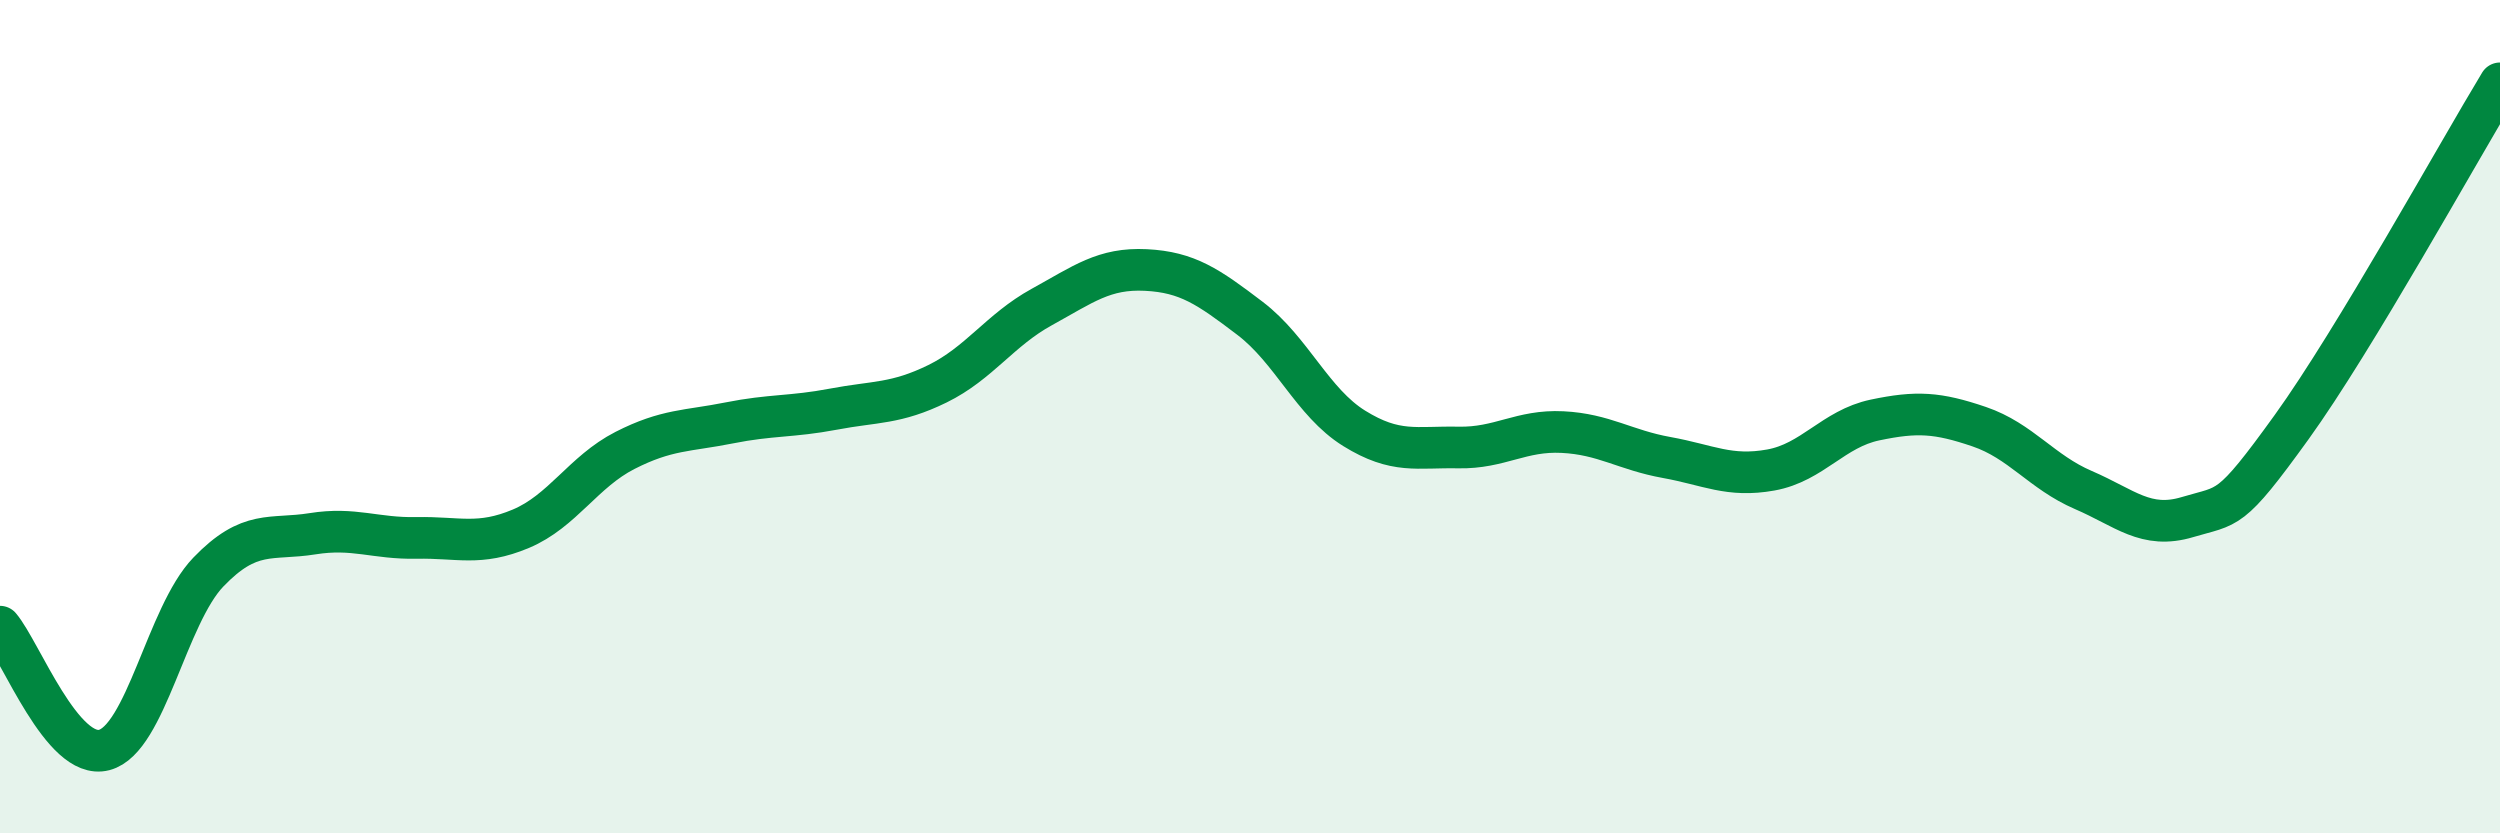
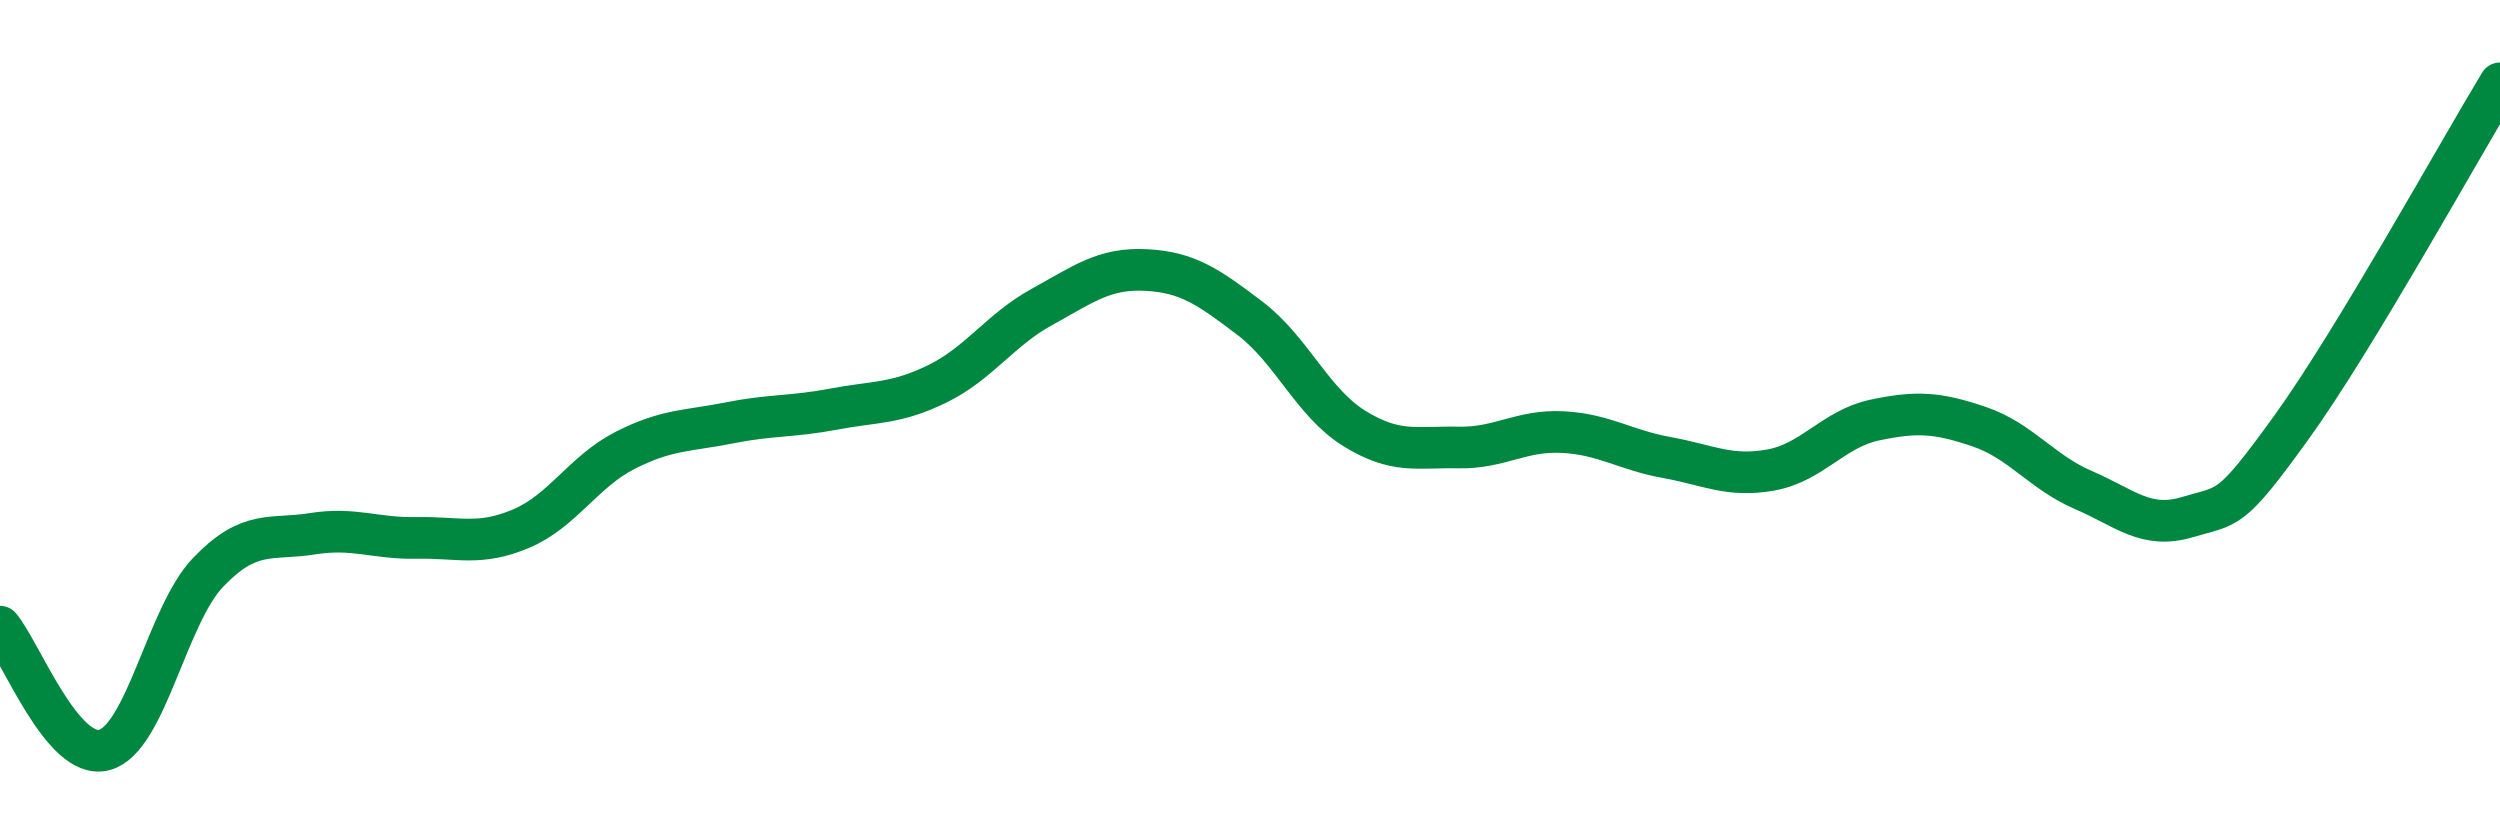
<svg xmlns="http://www.w3.org/2000/svg" width="60" height="20" viewBox="0 0 60 20">
-   <path d="M 0,15.04 C 0.5,15.63 1.5,18.26 2.5,18 C 3.5,17.74 4,14.77 5,13.73 C 6,12.69 6.5,12.97 7.5,12.81 C 8.5,12.65 9,12.93 10,12.91 C 11,12.89 11.5,13.11 12.5,12.69 C 13.5,12.27 14,11.32 15,10.81 C 16,10.3 16.5,10.35 17.5,10.15 C 18.5,9.95 19,10.01 20,9.82 C 21,9.63 21.5,9.7 22.5,9.21 C 23.5,8.72 24,7.92 25,7.37 C 26,6.82 26.5,6.43 27.5,6.48 C 28.5,6.53 29,6.88 30,7.64 C 31,8.4 31.5,9.66 32.5,10.28 C 33.5,10.9 34,10.72 35,10.74 C 36,10.76 36.5,10.32 37.5,10.37 C 38.5,10.42 39,10.8 40,10.98 C 41,11.16 41.5,11.46 42.5,11.28 C 43.5,11.1 44,10.29 45,10.08 C 46,9.87 46.5,9.9 47.5,10.24 C 48.5,10.58 49,11.33 50,11.76 C 51,12.19 51.5,12.71 52.5,12.41 C 53.5,12.11 53.5,12.33 55,10.25 C 56.5,8.17 59,3.65 60,2L60 20L0 20Z" fill="#008740" opacity="0.1" stroke-linecap="round" stroke-linejoin="round" />
  <path d="M 0,15.04 C 0.5,15.63 1.5,18.26 2.5,18 C 3.5,17.74 4,14.77 5,13.73 C 6,12.69 6.5,12.97 7.5,12.81 C 8.5,12.65 9,12.93 10,12.91 C 11,12.89 11.5,13.11 12.5,12.69 C 13.5,12.27 14,11.32 15,10.81 C 16,10.3 16.5,10.35 17.5,10.15 C 18.5,9.95 19,10.01 20,9.82 C 21,9.63 21.5,9.7 22.5,9.21 C 23.5,8.72 24,7.92 25,7.37 C 26,6.82 26.5,6.43 27.5,6.48 C 28.5,6.53 29,6.88 30,7.64 C 31,8.4 31.5,9.66 32.5,10.28 C 33.5,10.9 34,10.72 35,10.74 C 36,10.76 36.5,10.32 37.5,10.37 C 38.5,10.42 39,10.8 40,10.98 C 41,11.16 41.5,11.46 42.5,11.28 C 43.5,11.1 44,10.29 45,10.08 C 46,9.87 46.5,9.9 47.5,10.24 C 48.5,10.58 49,11.33 50,11.76 C 51,12.19 51.5,12.71 52.5,12.41 C 53.5,12.11 53.5,12.33 55,10.25 C 56.5,8.17 59,3.65 60,2" stroke="#008740" stroke-width="1" fill="none" stroke-linecap="round" stroke-linejoin="round" />
</svg>